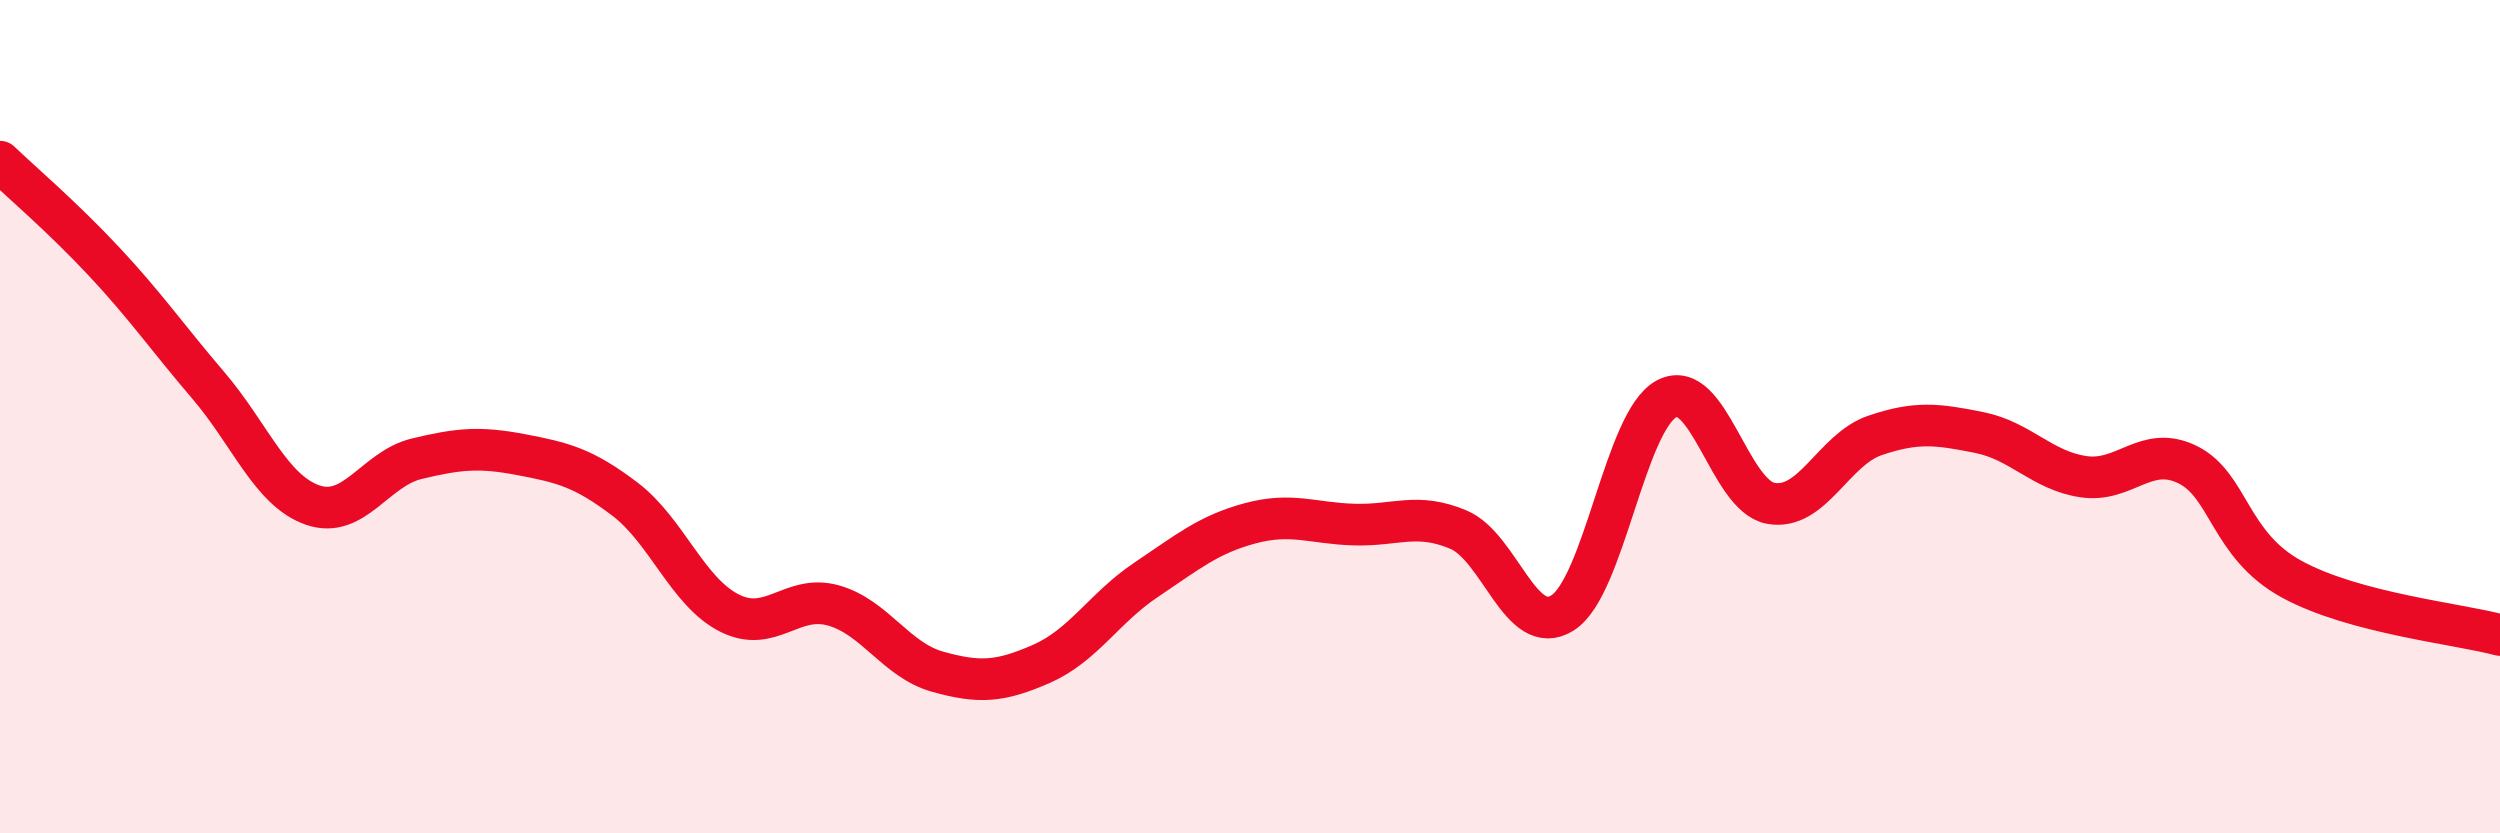
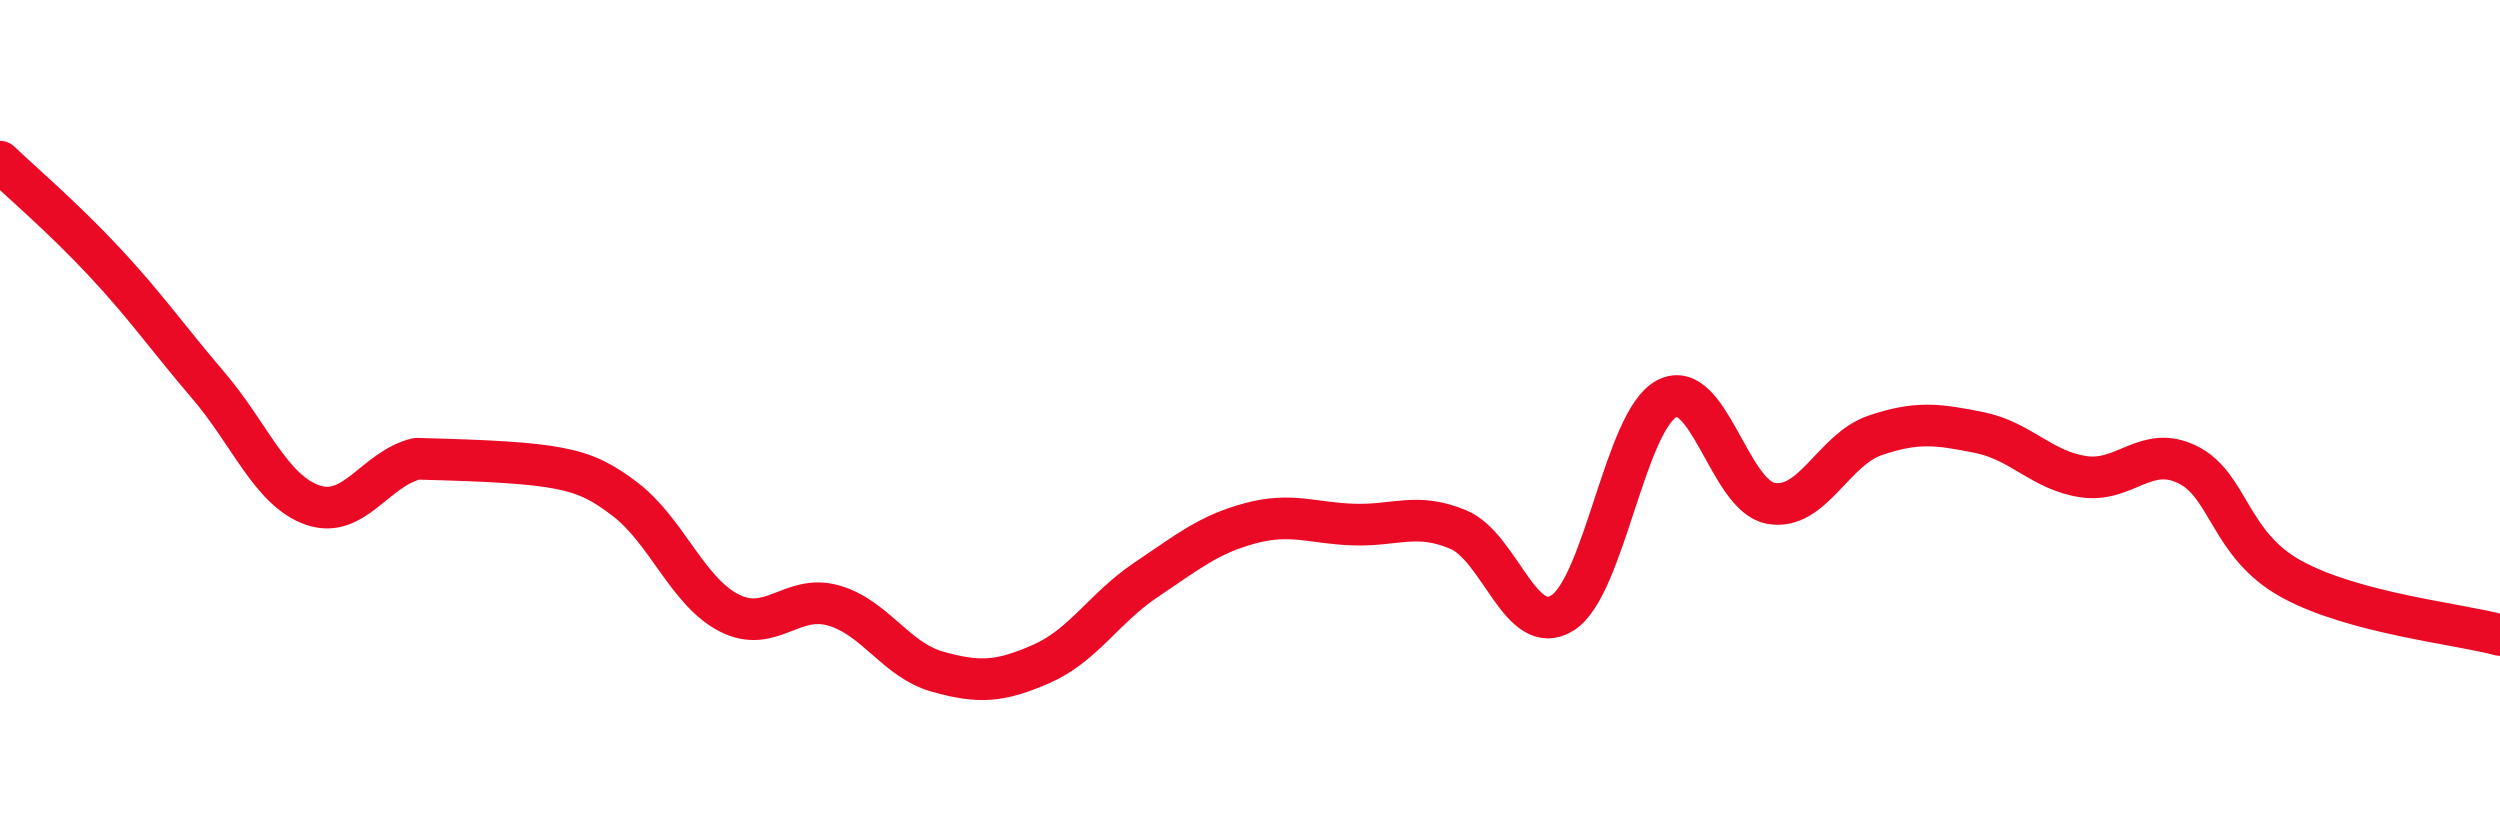
<svg xmlns="http://www.w3.org/2000/svg" width="60" height="20" viewBox="0 0 60 20">
-   <path d="M 0,3.88 C 0.5,4.36 1.5,5.21 2.5,6.28 C 3.5,7.35 4,8.08 5,9.25 C 6,10.42 6.5,11.77 7.5,12.12 C 8.5,12.47 9,11.25 10,11.01 C 11,10.77 11.5,10.72 12.5,10.91 C 13.5,11.1 14,11.22 15,11.98 C 16,12.74 16.5,14.2 17.5,14.71 C 18.5,15.22 19,14.25 20,14.53 C 21,14.81 21.5,15.84 22.5,16.12 C 23.5,16.4 24,16.37 25,15.93 C 26,15.49 26.5,14.59 27.5,13.92 C 28.5,13.25 29,12.83 30,12.56 C 31,12.29 31.5,12.56 32.5,12.59 C 33.5,12.62 34,12.29 35,12.71 C 36,13.13 36.5,15.34 37.5,14.71 C 38.5,14.08 39,10.1 40,9.57 C 41,9.04 41.5,11.9 42.5,12.08 C 43.5,12.26 44,10.79 45,10.45 C 46,10.11 46.5,10.18 47.5,10.38 C 48.5,10.58 49,11.29 50,11.44 C 51,11.59 51.5,10.66 52.5,11.15 C 53.5,11.64 53.5,13.08 55,13.9 C 56.5,14.72 59,14.97 60,15.24L60 20L0 20Z" fill="#EB0A25" opacity="0.1" stroke-linecap="round" stroke-linejoin="round" />
-   <path d="M 0,3.88 C 0.5,4.36 1.5,5.21 2.5,6.28 C 3.5,7.35 4,8.08 5,9.25 C 6,10.42 6.5,11.77 7.5,12.12 C 8.5,12.47 9,11.25 10,11.01 C 11,10.77 11.5,10.72 12.5,10.91 C 13.5,11.1 14,11.22 15,11.98 C 16,12.74 16.5,14.2 17.5,14.71 C 18.5,15.22 19,14.25 20,14.53 C 21,14.81 21.5,15.84 22.5,16.12 C 23.5,16.4 24,16.37 25,15.93 C 26,15.49 26.5,14.59 27.5,13.92 C 28.5,13.25 29,12.83 30,12.56 C 31,12.29 31.5,12.56 32.5,12.59 C 33.5,12.62 34,12.29 35,12.71 C 36,13.13 36.5,15.34 37.5,14.71 C 38.5,14.08 39,10.1 40,9.57 C 41,9.04 41.5,11.9 42.5,12.08 C 43.5,12.26 44,10.79 45,10.45 C 46,10.11 46.5,10.18 47.5,10.38 C 48.5,10.58 49,11.29 50,11.44 C 51,11.59 51.5,10.66 52.5,11.15 C 53.5,11.64 53.5,13.08 55,13.9 C 56.5,14.72 59,14.97 60,15.24" stroke="#EB0A25" stroke-width="1" fill="none" stroke-linecap="round" stroke-linejoin="round" />
+   <path d="M 0,3.88 C 0.5,4.36 1.5,5.21 2.5,6.28 C 3.5,7.35 4,8.08 5,9.25 C 6,10.42 6.5,11.77 7.5,12.12 C 8.5,12.47 9,11.25 10,11.01 C 13.5,11.1 14,11.22 15,11.98 C 16,12.74 16.5,14.2 17.5,14.71 C 18.5,15.22 19,14.25 20,14.53 C 21,14.81 21.5,15.84 22.5,16.12 C 23.5,16.4 24,16.37 25,15.93 C 26,15.49 26.5,14.59 27.5,13.92 C 28.5,13.25 29,12.83 30,12.56 C 31,12.29 31.5,12.56 32.5,12.59 C 33.5,12.62 34,12.29 35,12.71 C 36,13.13 36.5,15.34 37.5,14.71 C 38.5,14.08 39,10.1 40,9.57 C 41,9.04 41.5,11.9 42.5,12.08 C 43.5,12.26 44,10.79 45,10.45 C 46,10.11 46.5,10.18 47.5,10.38 C 48.5,10.58 49,11.29 50,11.44 C 51,11.59 51.5,10.66 52.5,11.15 C 53.5,11.64 53.5,13.08 55,13.9 C 56.5,14.72 59,14.97 60,15.24" stroke="#EB0A25" stroke-width="1" fill="none" stroke-linecap="round" stroke-linejoin="round" />
</svg>